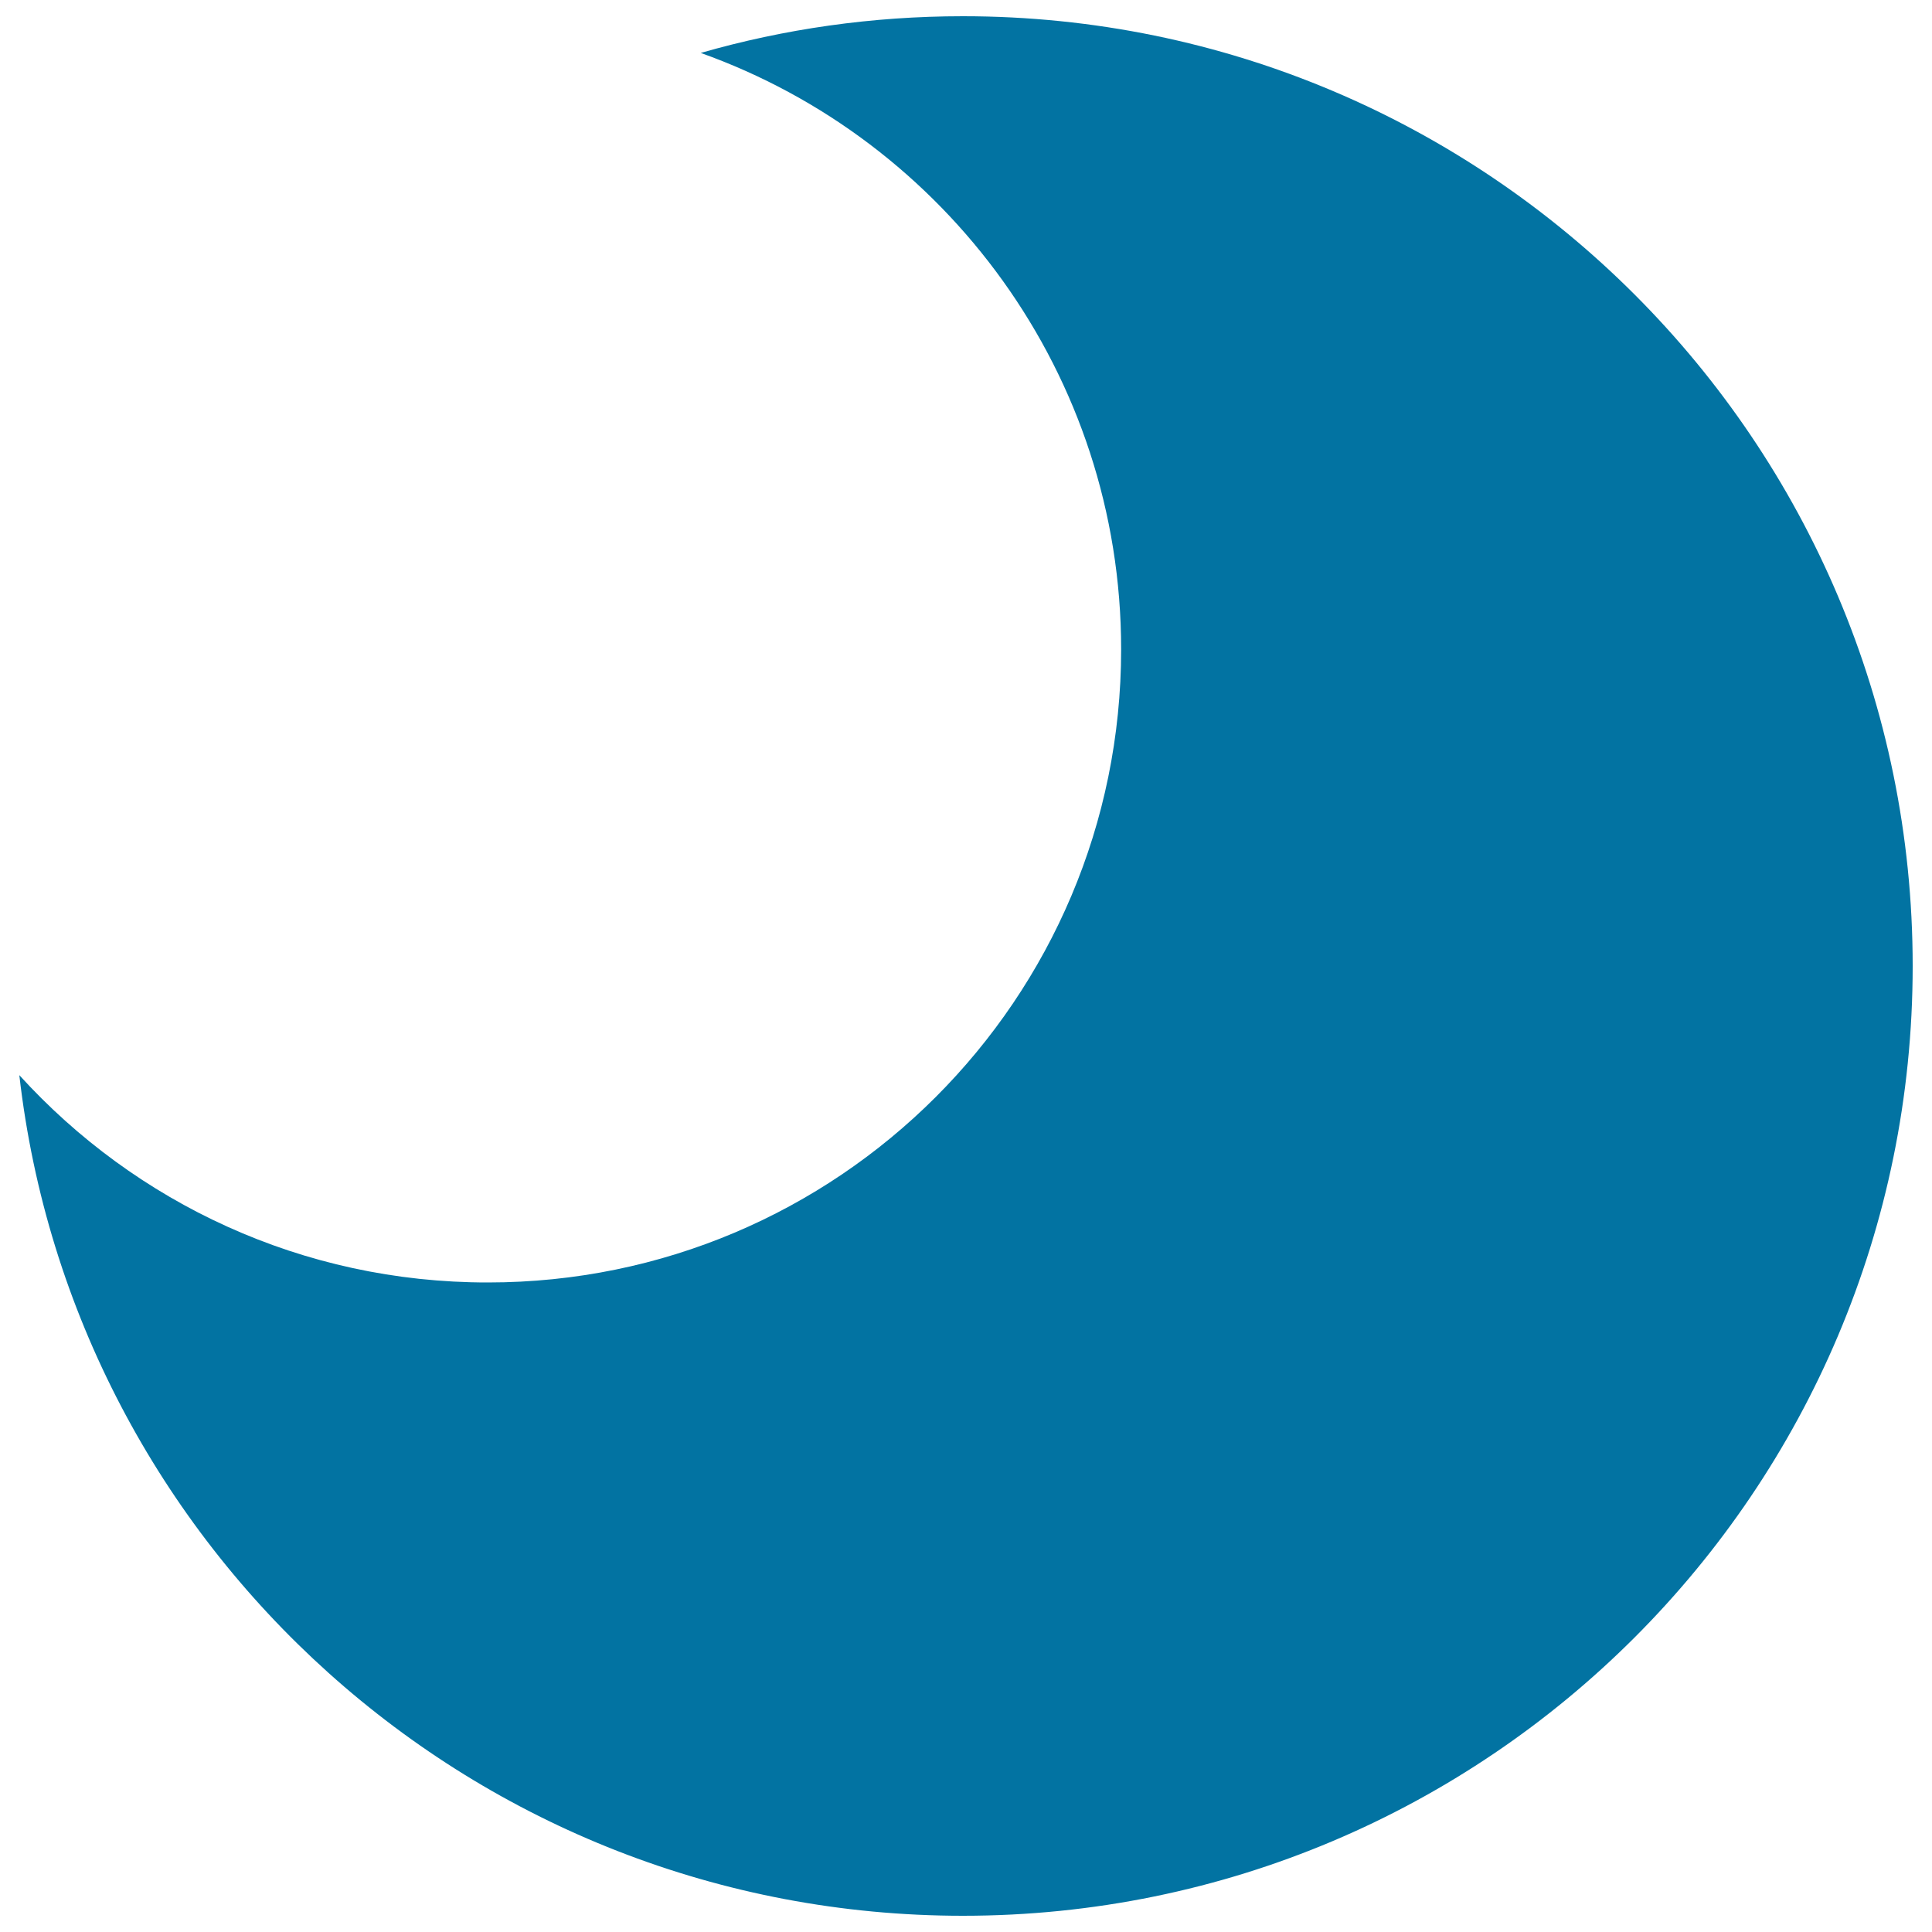
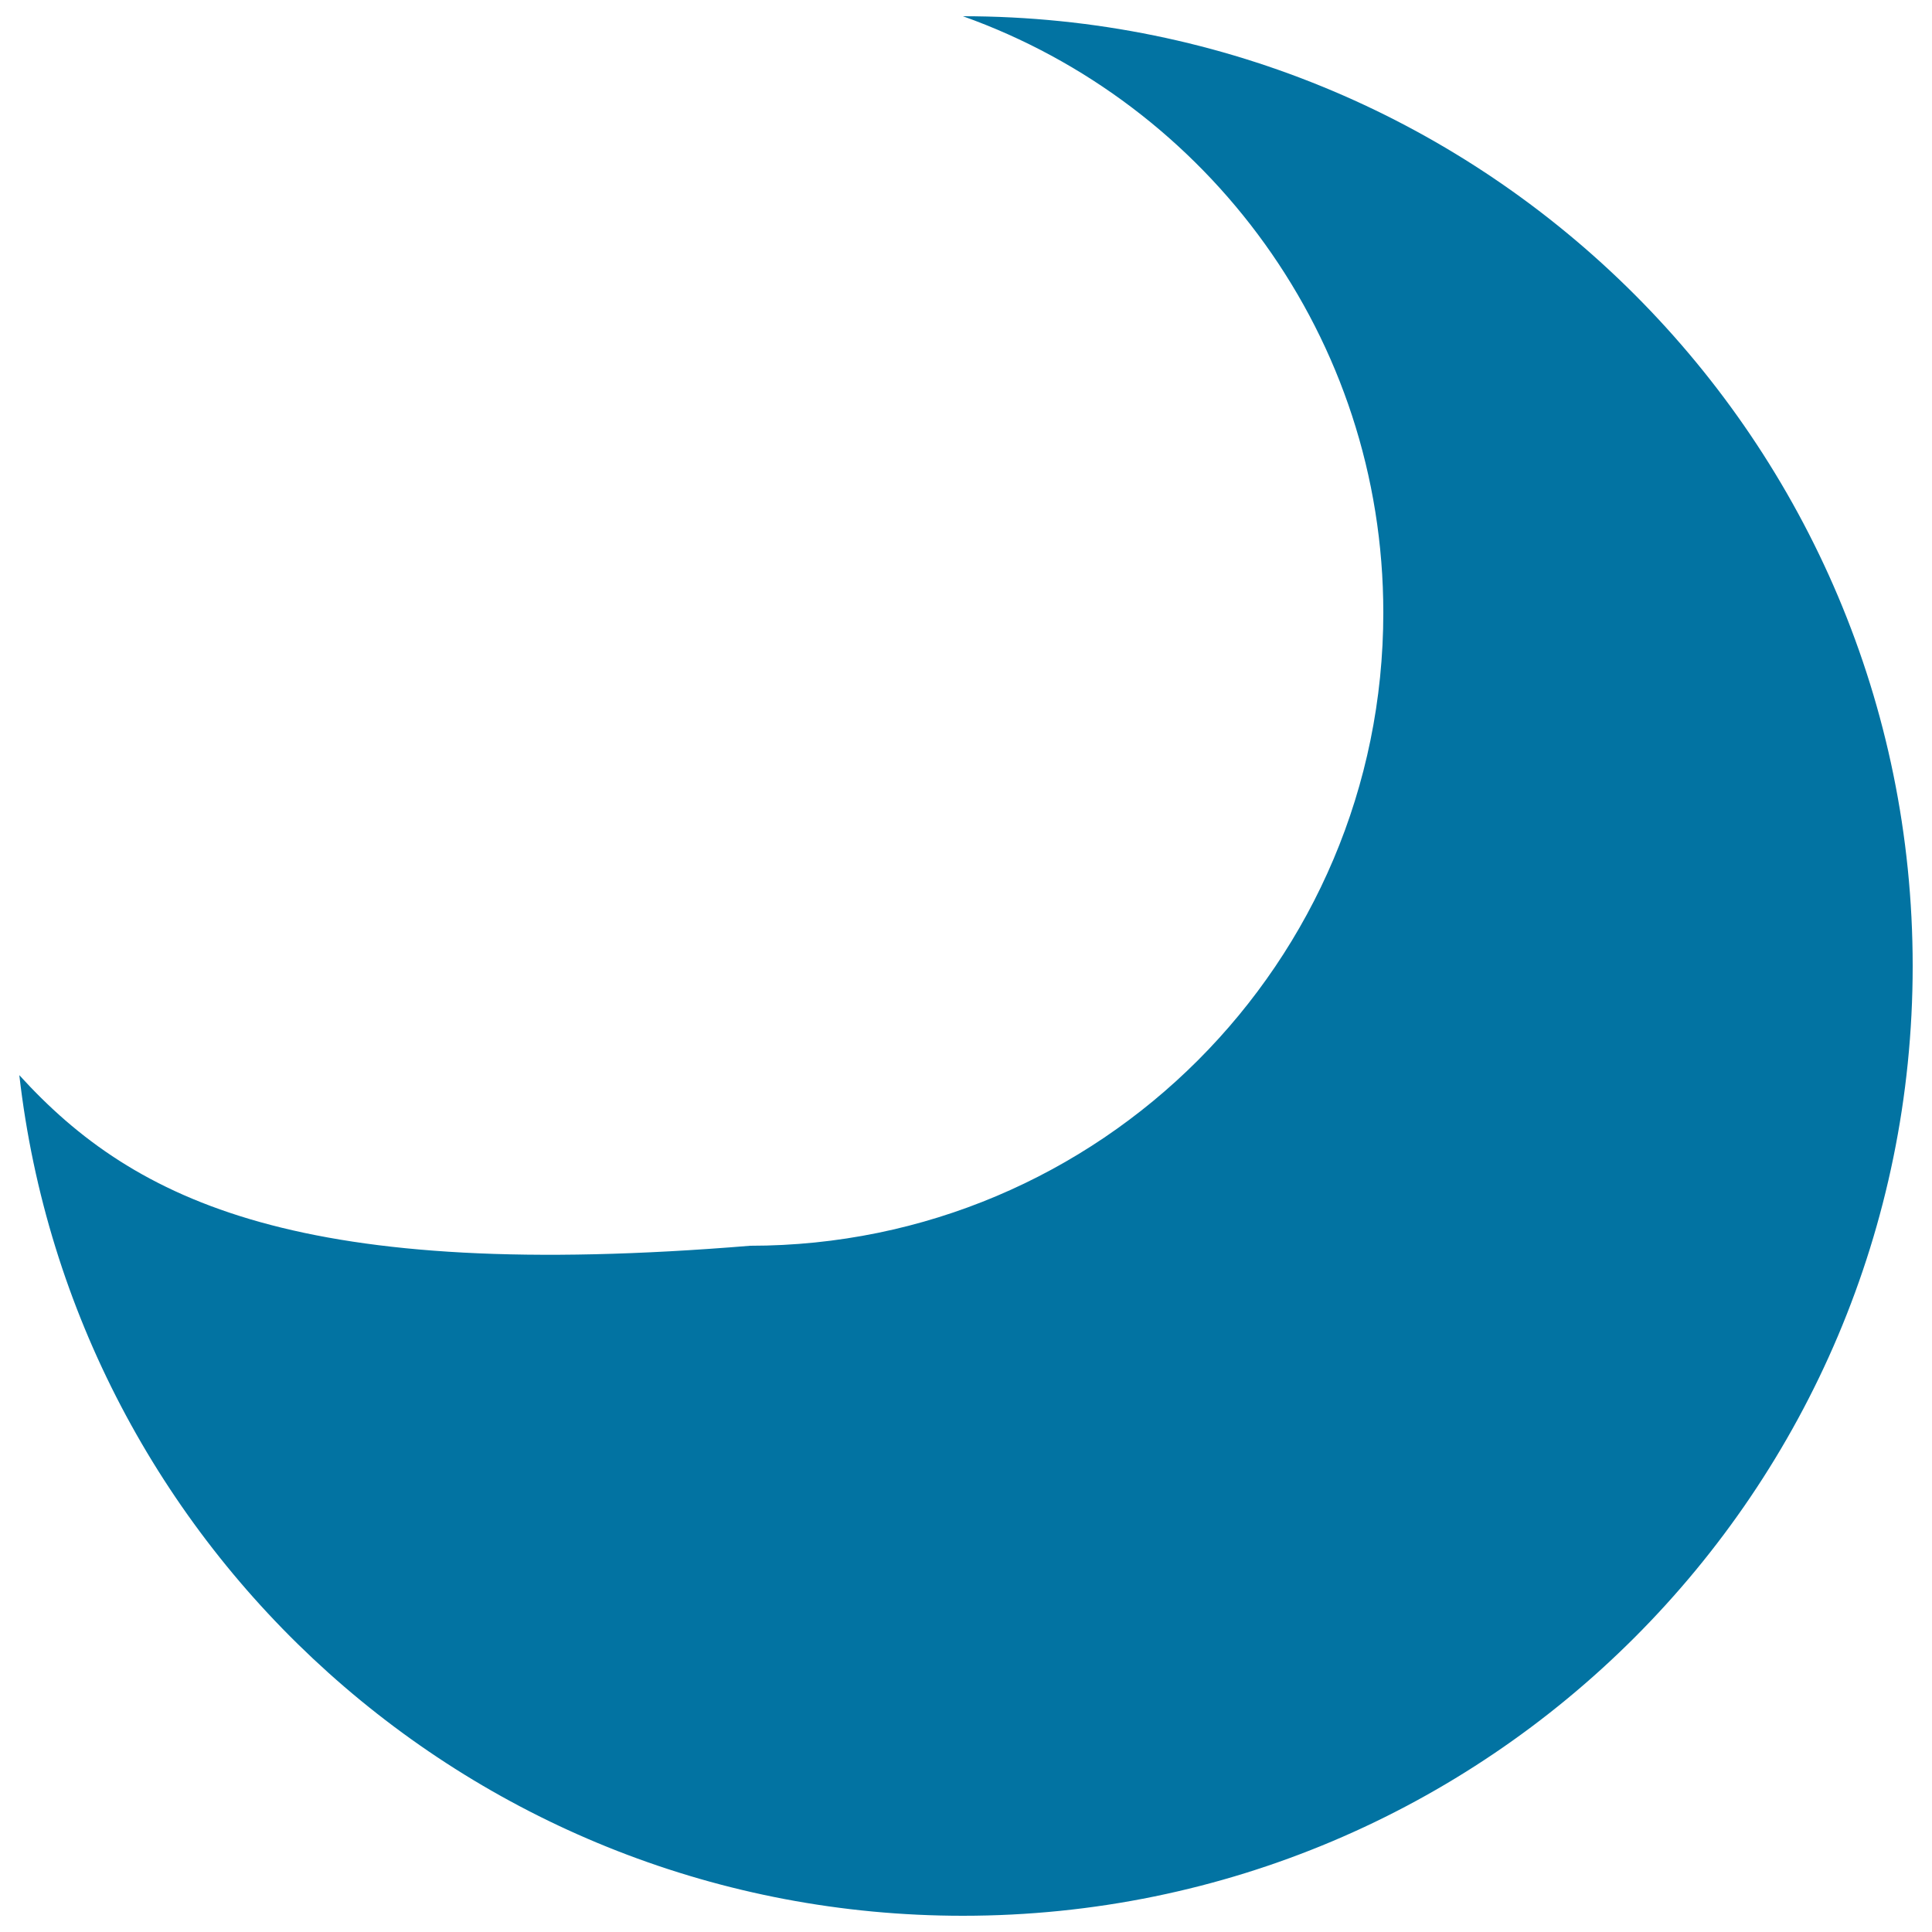
<svg xmlns="http://www.w3.org/2000/svg" viewBox="0 0 1000 1000" style="fill:#0273a2">
  <title>Moon SVG icon</title>
-   <path d="M498.4,8.4c-47.1,0-92.6,6.6-135.7,19c126.8,45.2,217.6,166.4,217.6,308.7c0,181-146.7,327.7-327.7,327.7C156.4,663.9,70,622.5,10,556.5c28,244.9,236,435.1,488.4,435.1C769.9,991.6,990,771.5,990,500S769.9,8.4,498.4,8.4z" />
+   <path d="M498.4,8.4c126.8,45.2,217.6,166.4,217.6,308.7c0,181-146.7,327.7-327.7,327.7C156.4,663.9,70,622.5,10,556.5c28,244.9,236,435.1,488.4,435.1C769.9,991.6,990,771.5,990,500S769.9,8.4,498.4,8.4z" />
</svg>